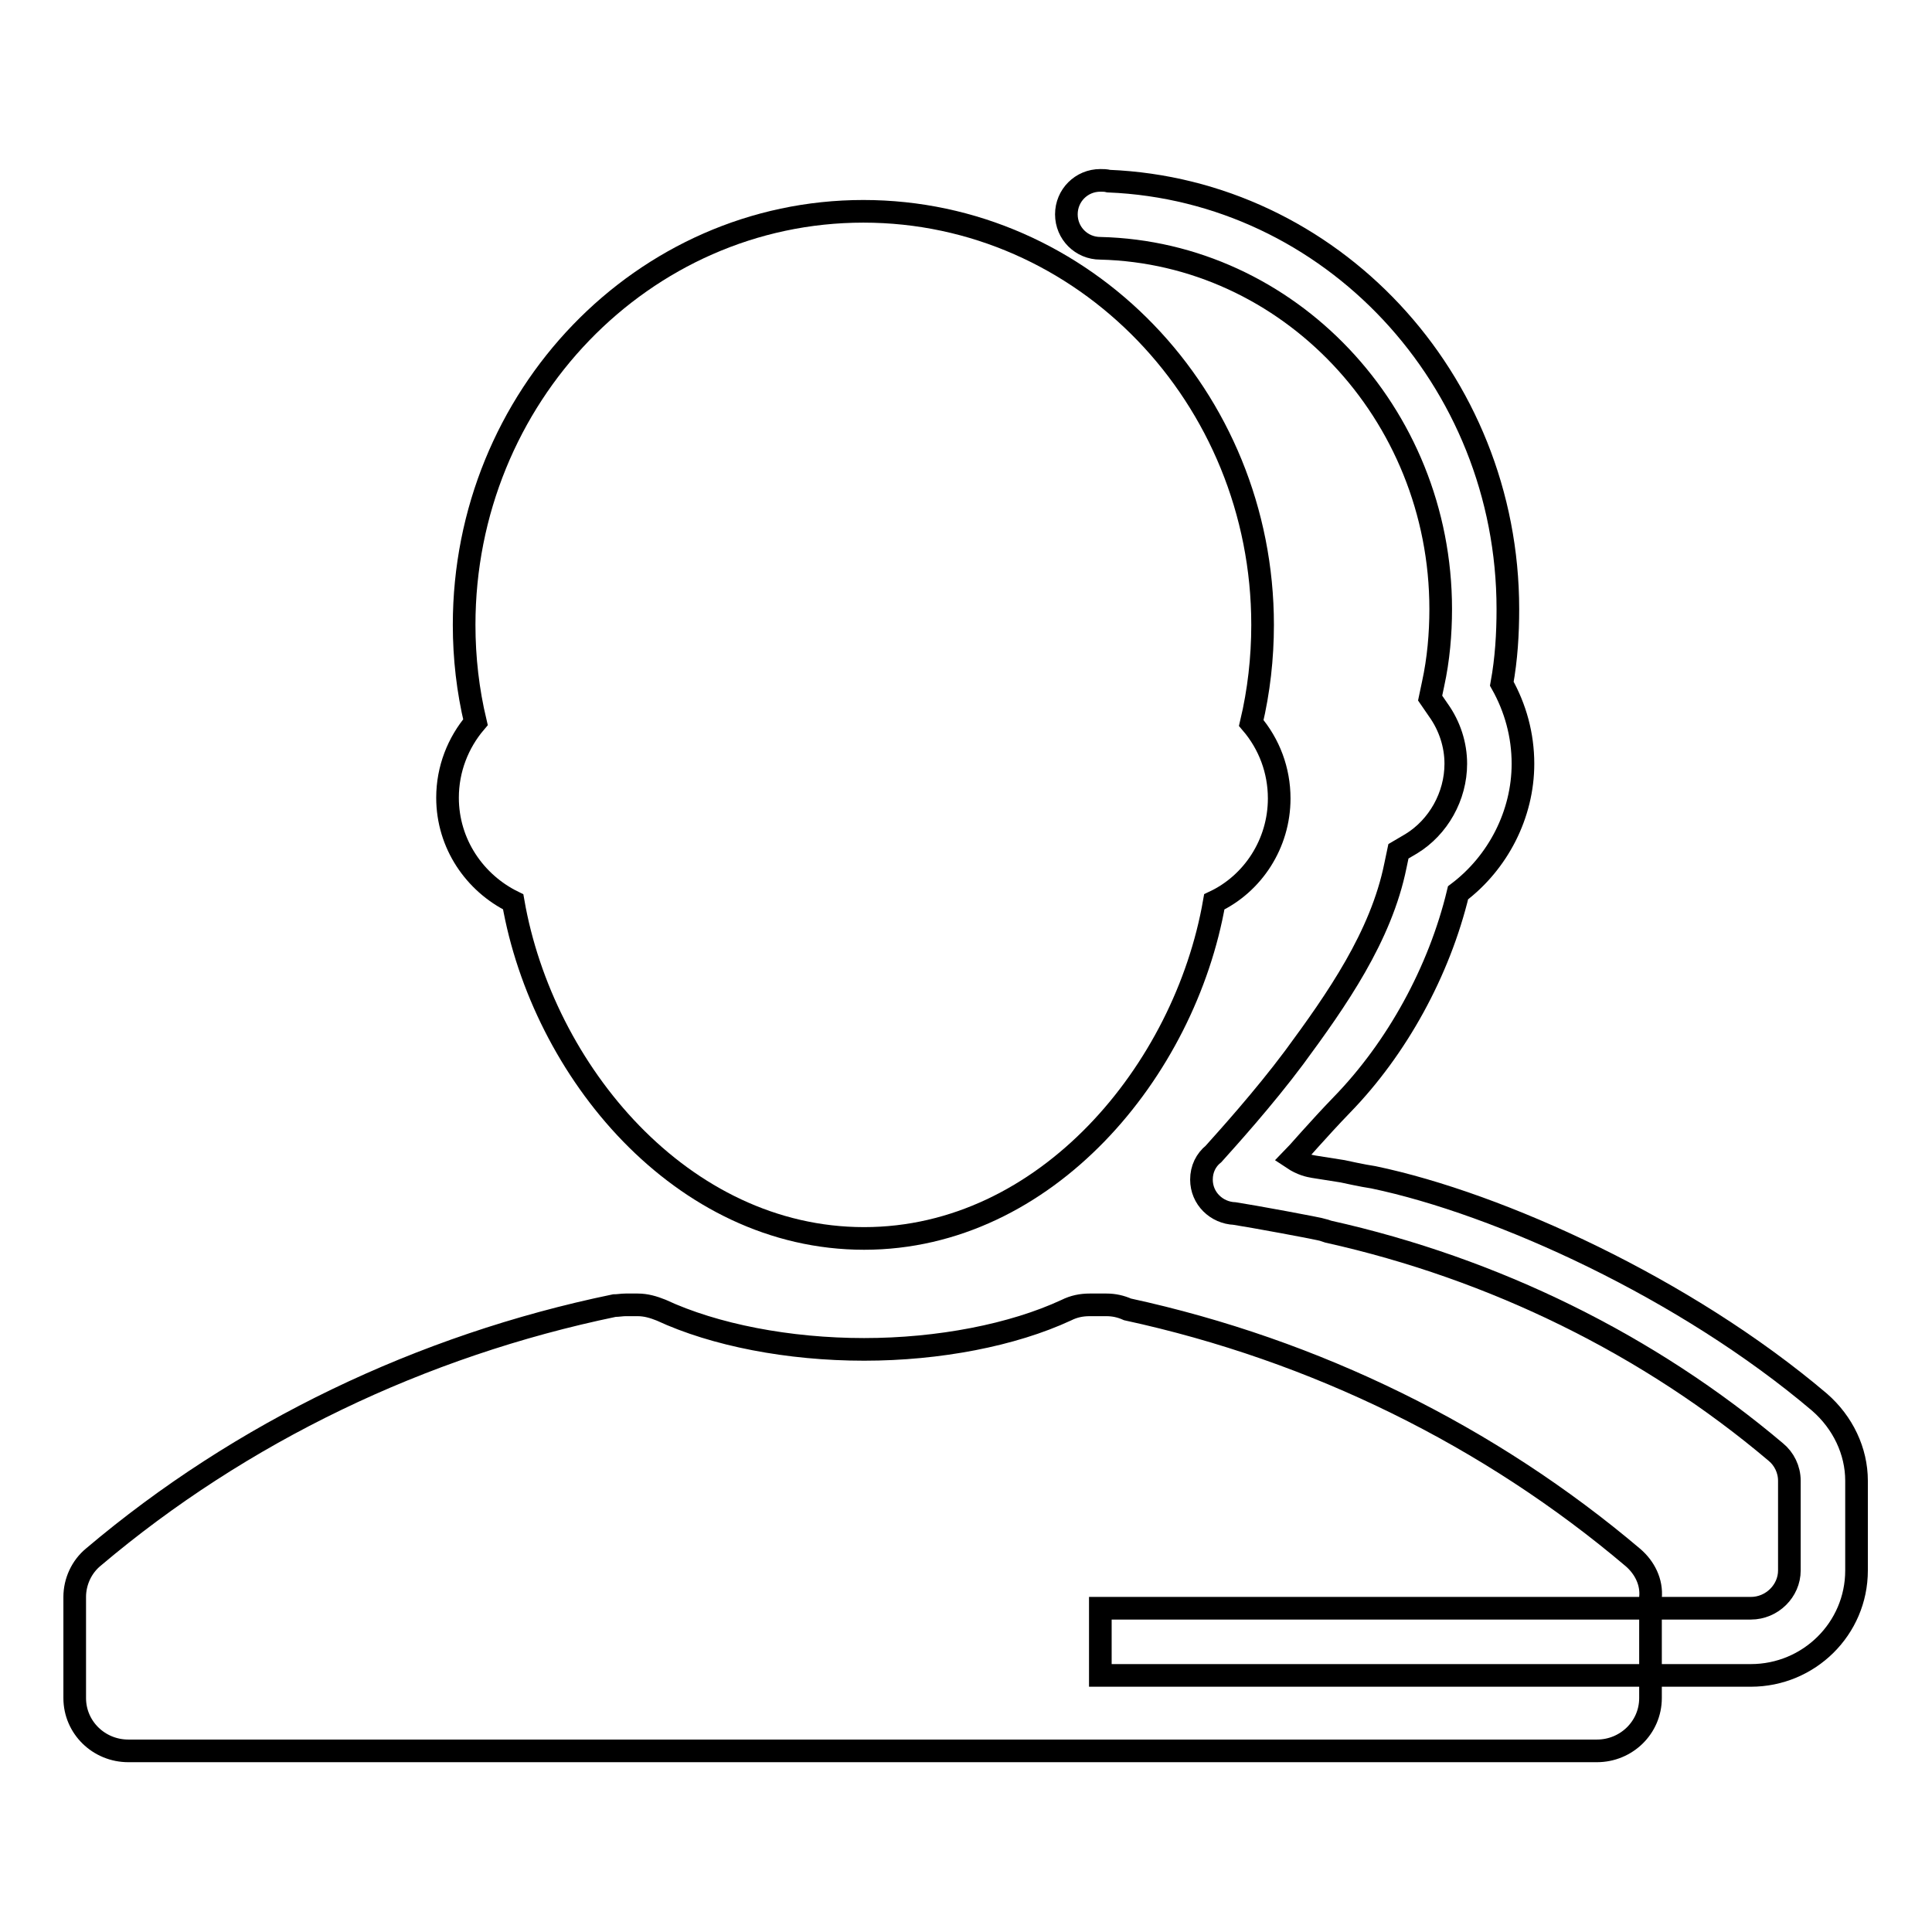
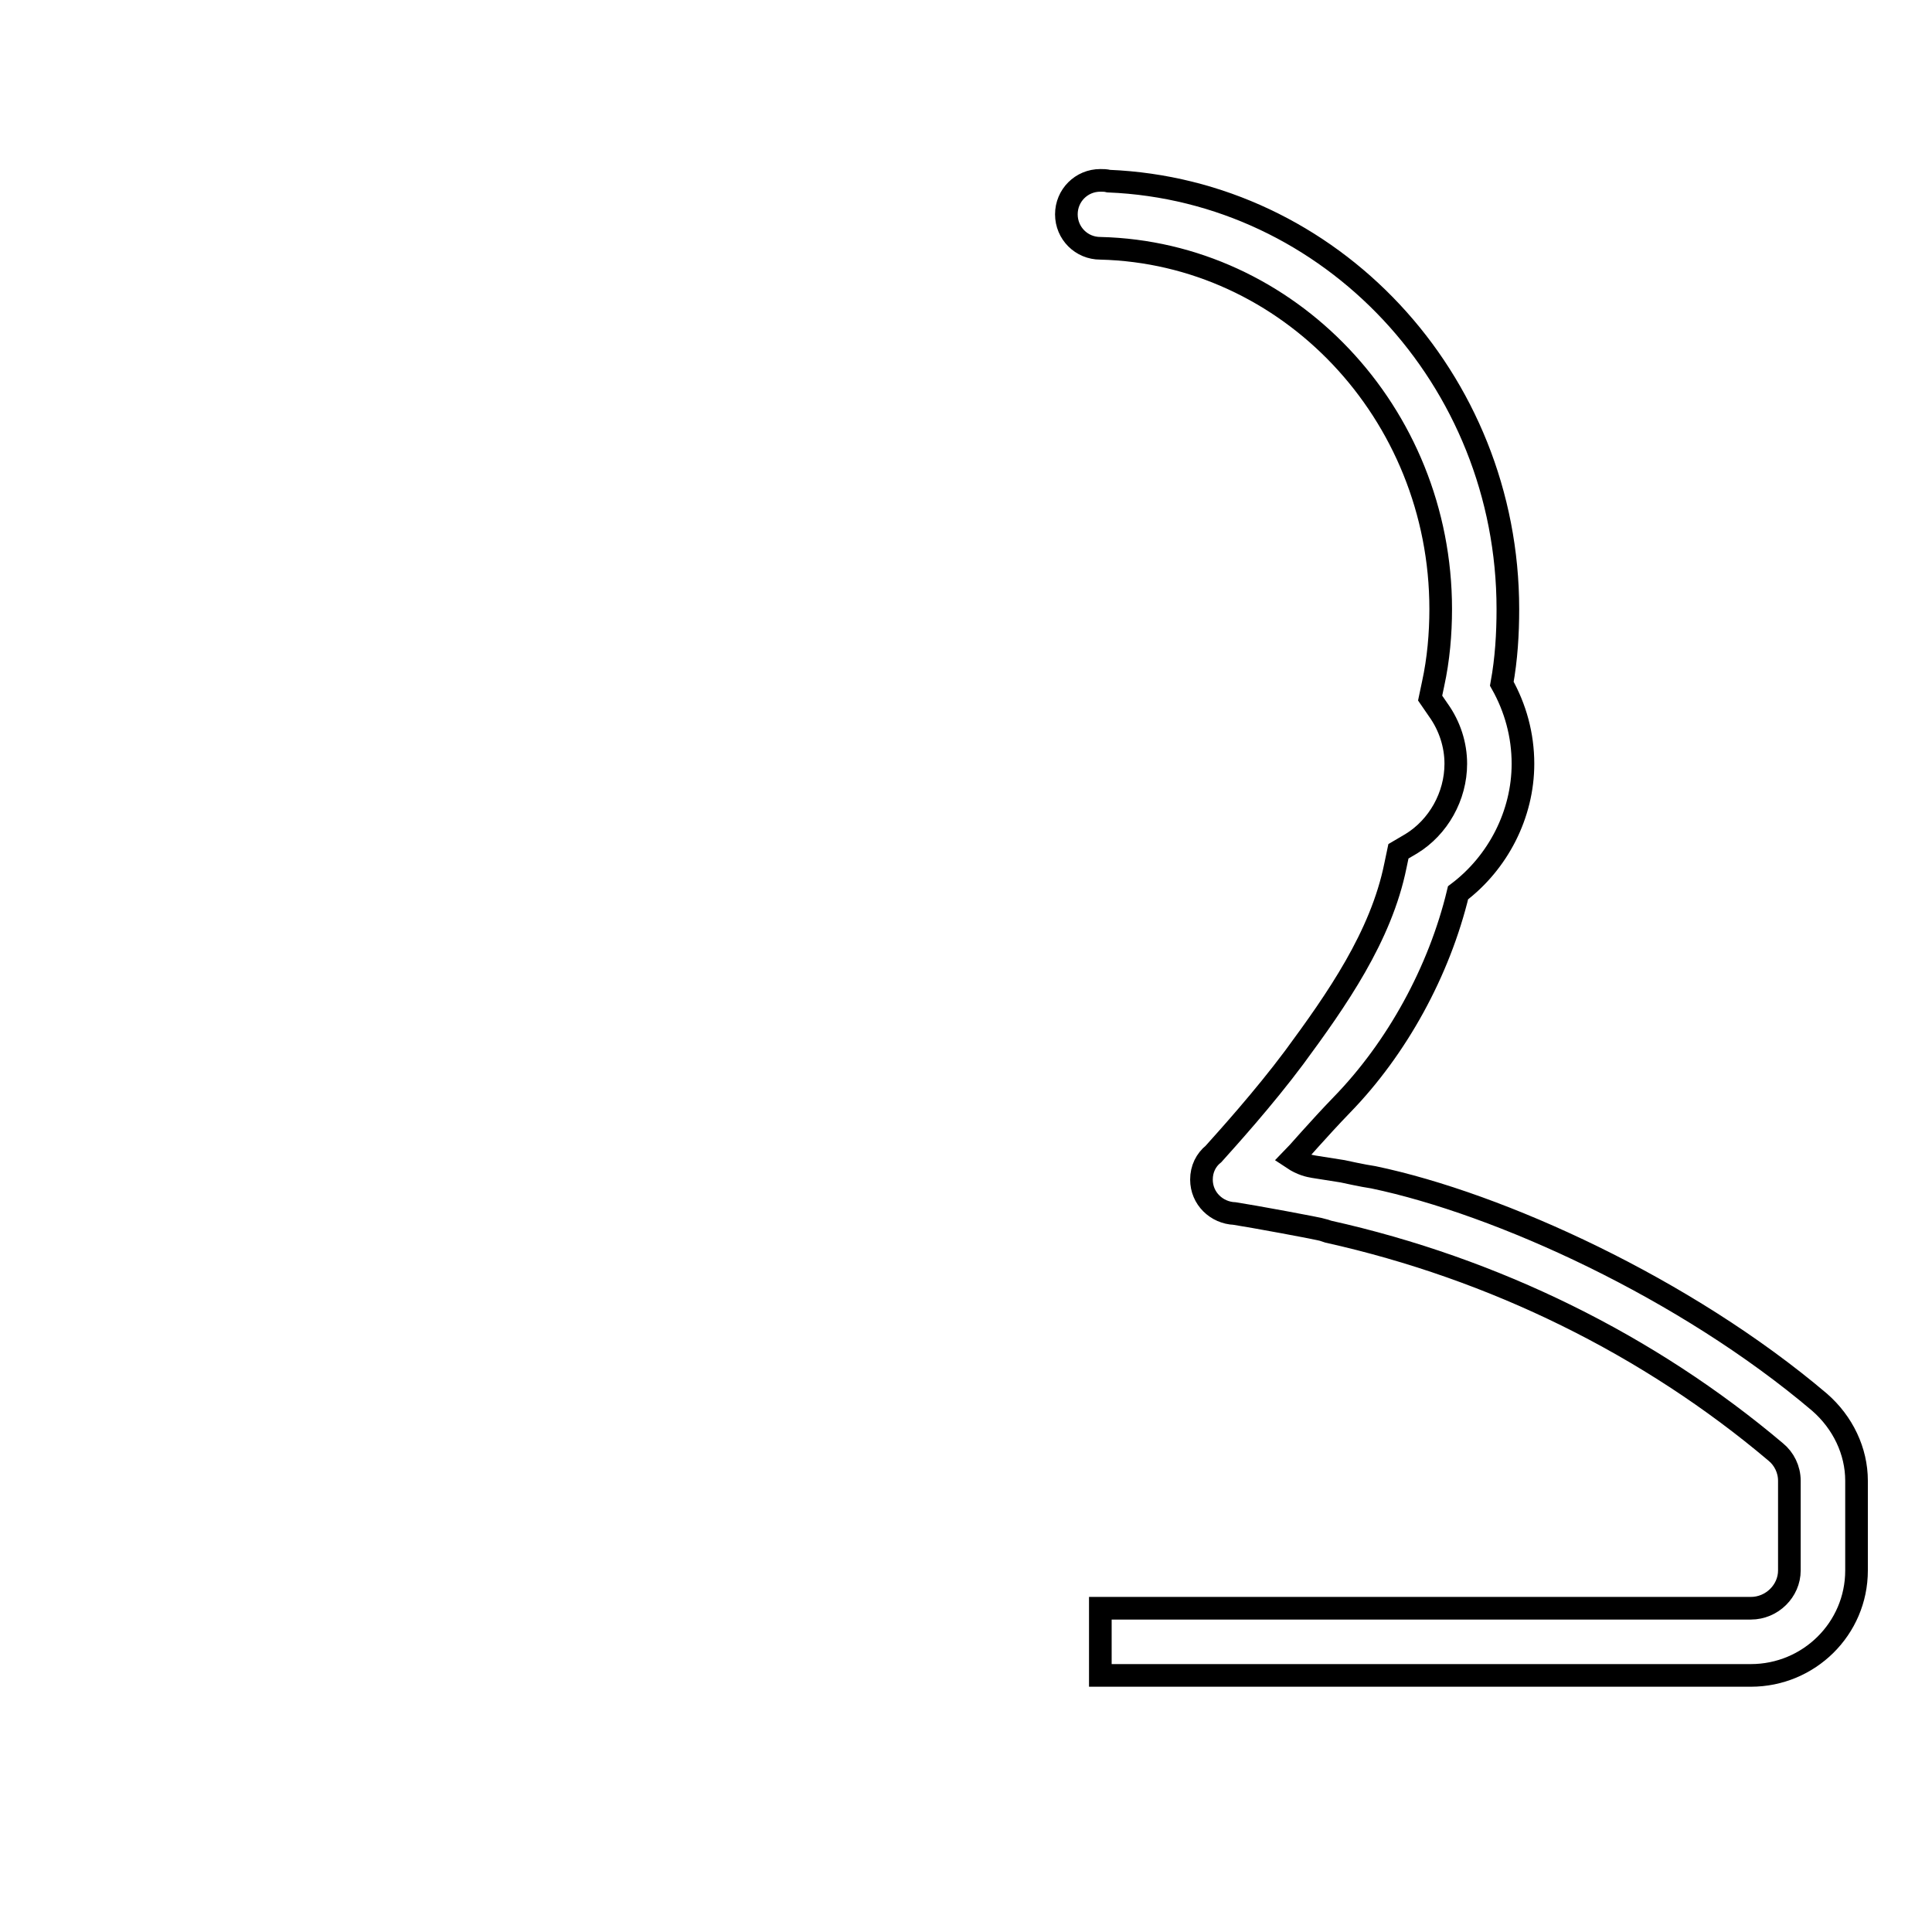
<svg xmlns="http://www.w3.org/2000/svg" version="1.1" x="0px" y="0px" viewBox="0 0 256 256" enable-background="new 0 0 256 256" xml:space="preserve">
  <g>
    <g>
      <path stroke-width="3" fill-opacity="0" stroke="#000000" d="M181.8,156.7" />
-       <path stroke-width="3" fill-opacity="0" stroke="#000000" d="M68,119.5c3.9,22.4,22.3,44.6,46.5,44.6c24.1,0,42.5-22.2,46.4-44.6c5.1-2.4,8.6-7.7,8.6-13.7c0-3.7-1.3-7.2-3.7-10c1-4.2,1.5-8.6,1.5-13c0-30.2-23.7-54.8-52.9-54.8c-29.2,0-52.9,24.6-52.9,54.8c0,4.4,0.5,8.7,1.5,12.9c-2.3,2.7-3.7,6.2-3.7,10C59.3,111.8,62.9,117,68,119.5L68,119.5L68,119.5L68,119.5z M216.4,206.4c-19-16.1-42.1-27.5-67-32.9c-0.9-0.4-1.8-0.6-2.8-0.6h-2.2c-1.1,0-2.1,0.2-3.1,0.7c-7.1,3.3-16.9,5.2-26.8,5.2c-10,0-19.8-1.9-26.9-5.2c-1-0.4-2-0.7-3.1-0.7h-1.6c-0.5,0-1,0.1-1.5,0.1c-25.6,5.3-49.5,16.8-69,33.3c-1.6,1.3-2.5,3.3-2.5,5.3V225c0,3.9,3.2,7,7.1,7h194.6c3.9,0,7.1-3.1,7.1-7v-13.3C218.9,209.6,217.9,207.7,216.4,206.4L216.4,206.4L216.4,206.4L216.4,206.4z" />
      <path stroke-width="3" fill-opacity="0" stroke="#000000" d="M241.1,185.8c-17.8-15.1-42.4-26.3-59.1-29.8c-1.4-0.2-4.1-0.8-4.1-0.8l-3.8-0.6c-0.6-0.1-1.6-0.3-2.8-1.1c0.3-0.3,3.5-4,6.5-7.1c7.3-7.5,12.9-17.7,15.4-28.1c5.3-4,8.6-10.4,8.6-17.1c0-3.8-1-7.4-2.8-10.6c0.6-3.3,0.8-6.6,0.8-9.9c0-30.5-23.5-55.5-52.9-56.7c-0.4-0.1-0.7-0.1-1.1-0.1c-2.5,0-4.5,2-4.5,4.5s2,4.5,4.5,4.5v0c24.9,0.6,45.1,21.8,45.1,47.8c0,3.3-0.3,6.7-1,9.9l-0.4,1.9l1.1,1.6c1.5,2.1,2.3,4.6,2.3,7.1c0,4.3-2.3,8.4-5.9,10.6l-1.7,1l-0.4,1.9c-1.9,9.4-7.8,17.8-13.4,25.4c-4.1,5.5-9,10.9-10.7,12.8c-1,0.8-1.6,2-1.6,3.4c0,2.5,2,4.4,4.4,4.5c2,0.3,11.3,2,11.8,2.2l0.3,0.1l0.3,0.1c22,4.9,42.5,15,59.3,29.2c1.1,0.9,1.8,2.3,1.8,3.8v11.9c0,2.7-2.3,5-5.1,5h-86.2v8.9H232c7.7,0,14-6.2,14-13.9v-11.9C246,192.3,244.2,188.5,241.1,185.8z" />
    </g>
  </g>
</svg>